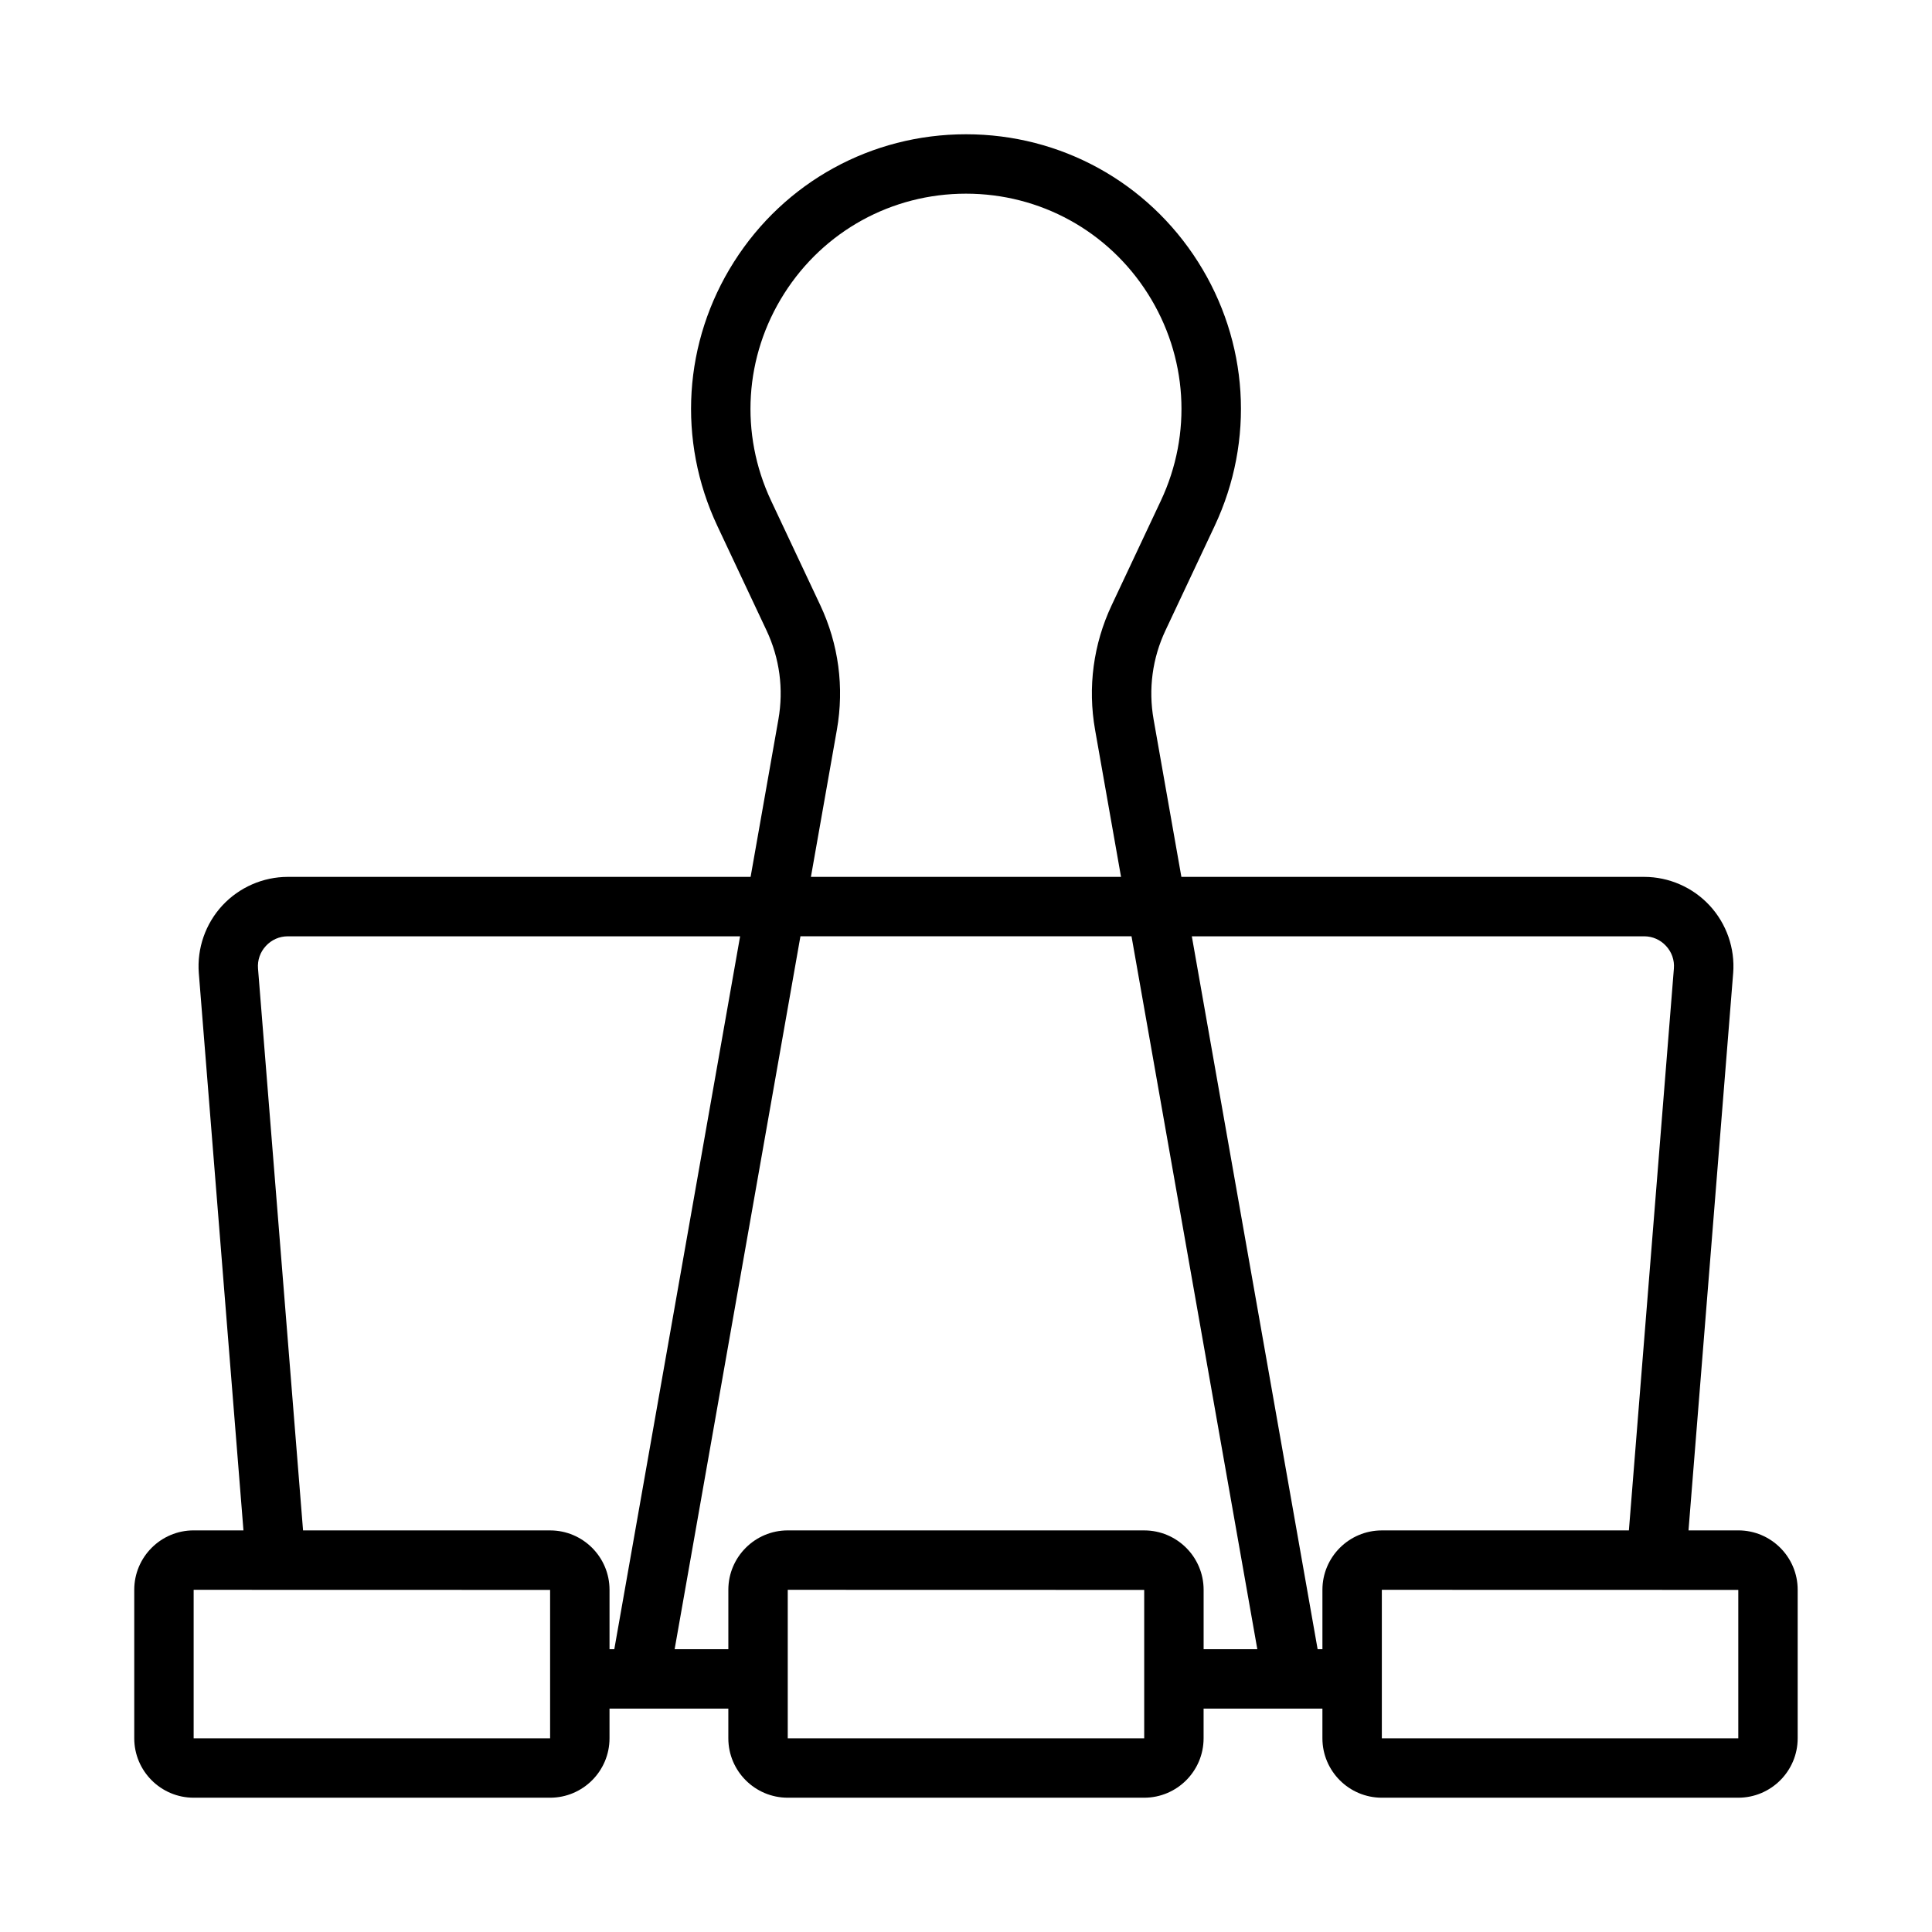
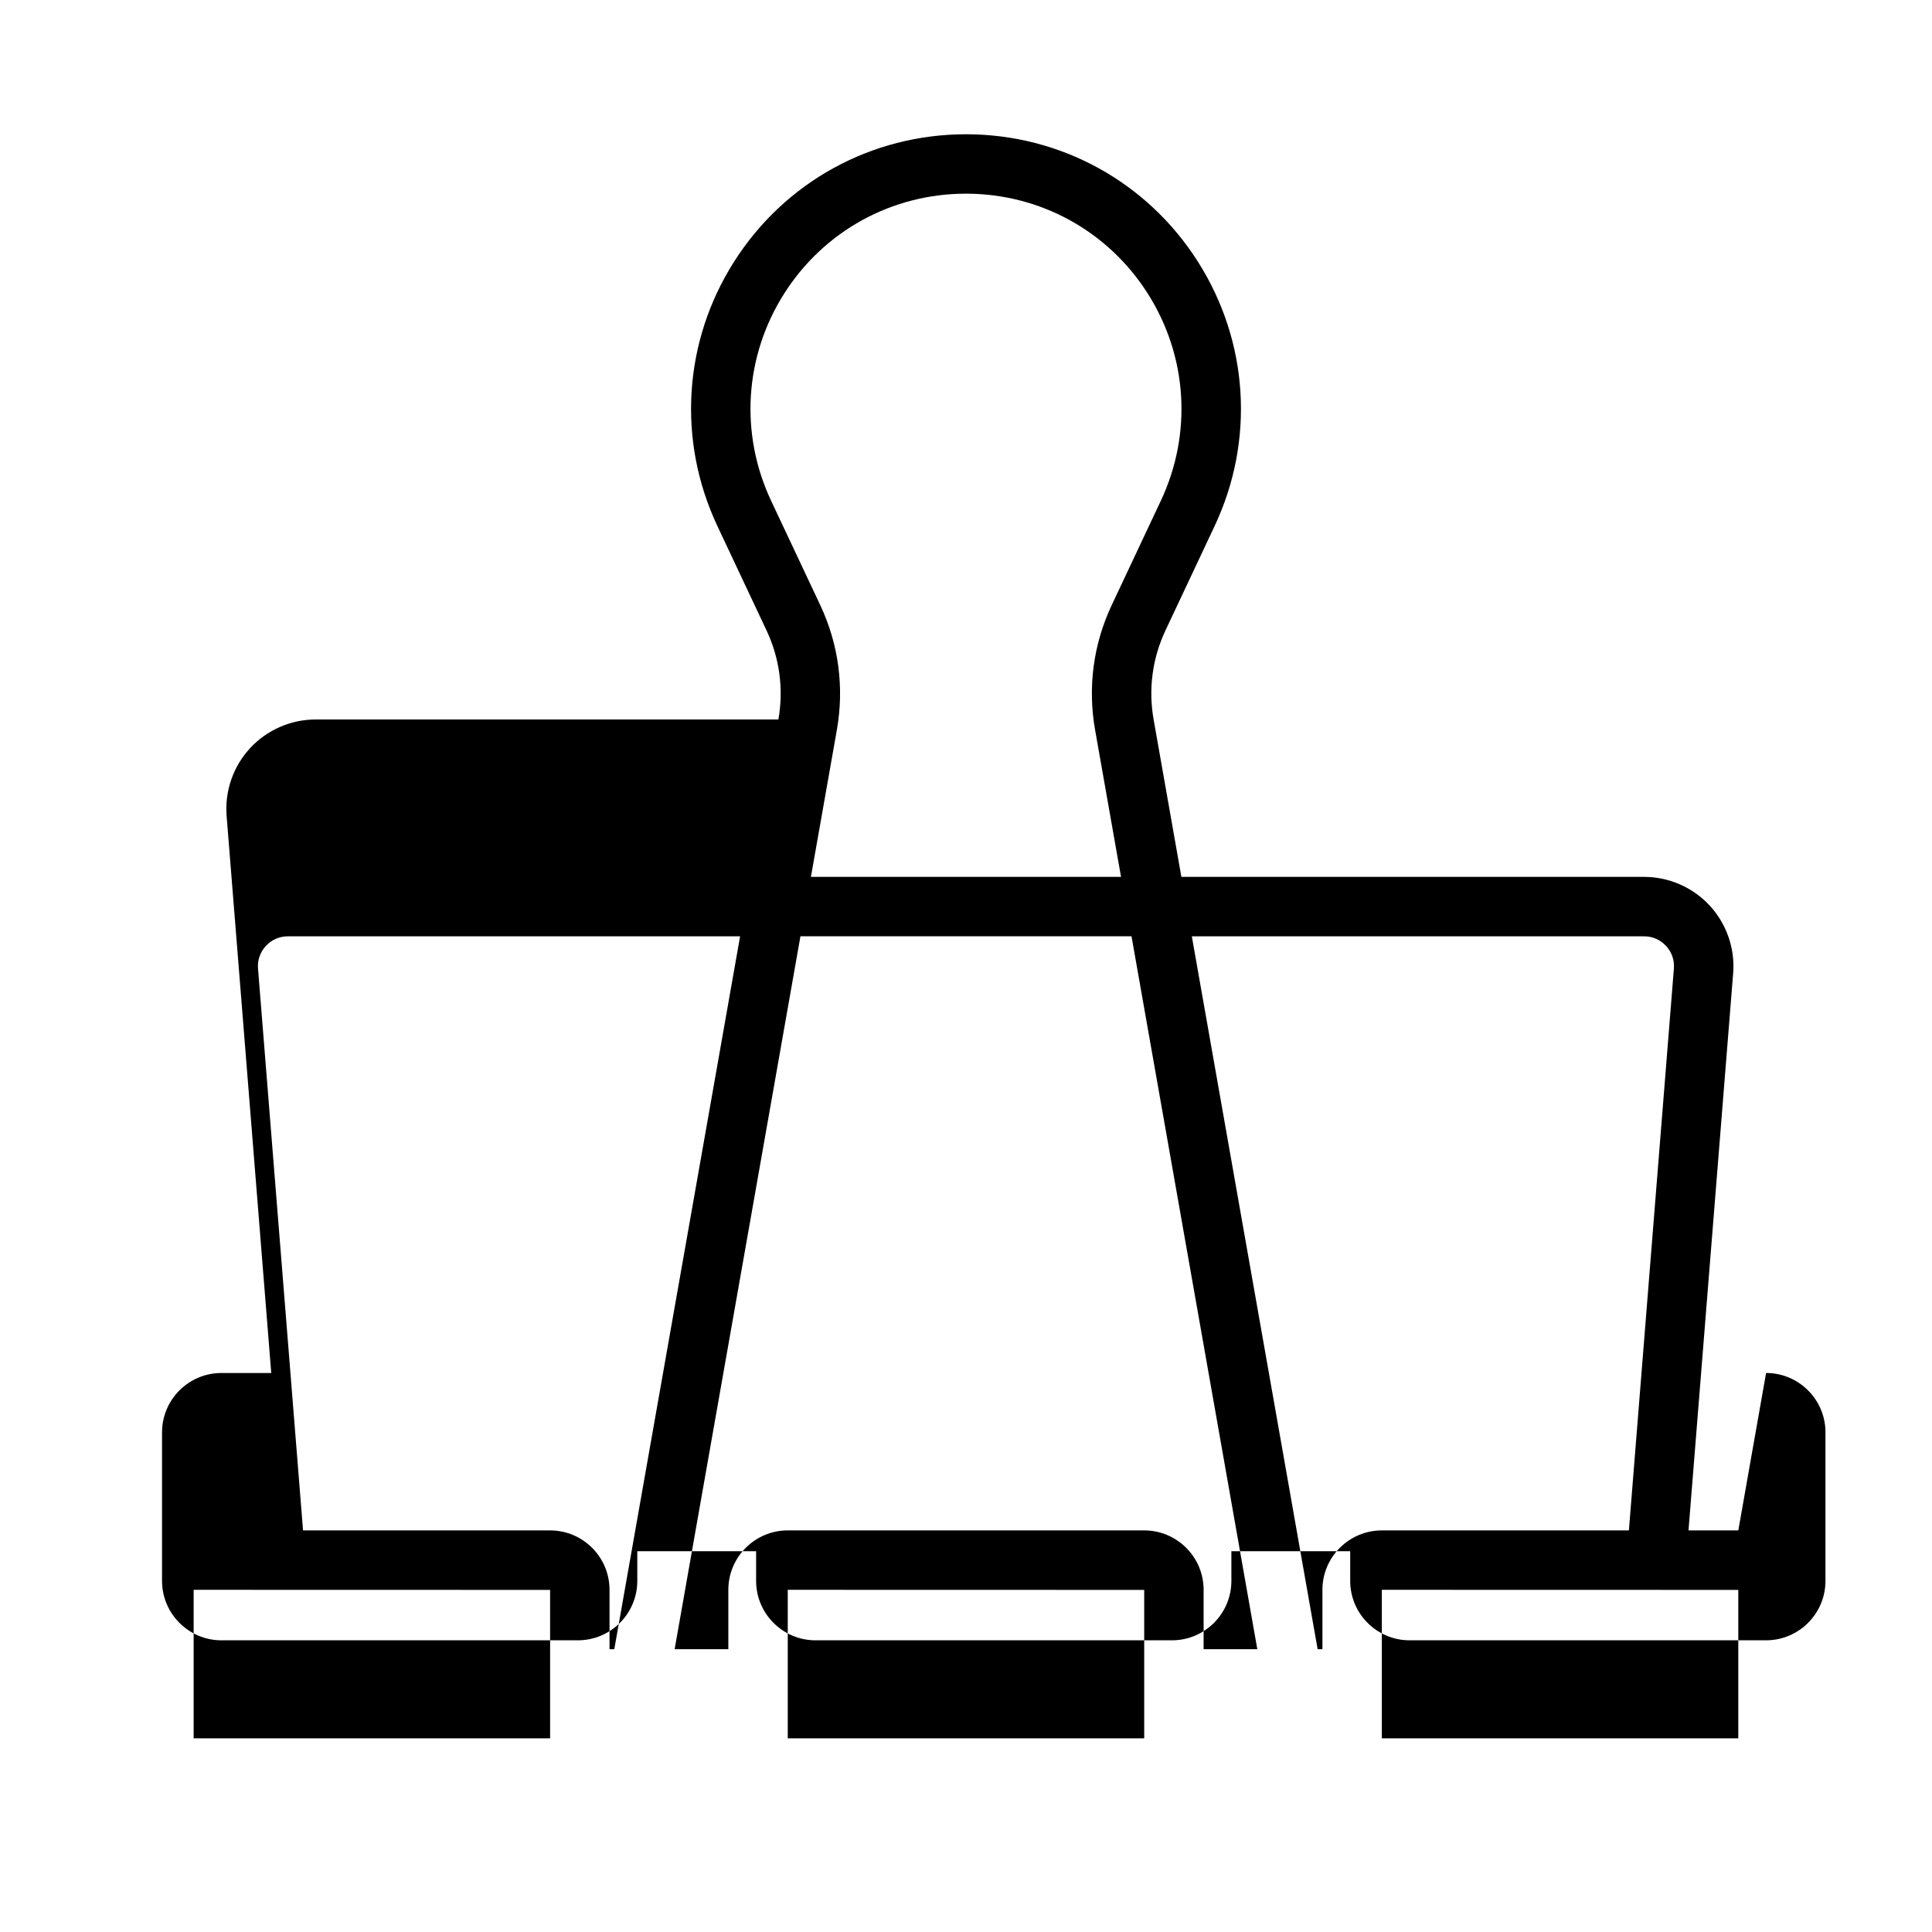
<svg xmlns="http://www.w3.org/2000/svg" fill="#000000" width="800px" height="800px" version="1.1" viewBox="144 144 512 512">
-   <path d="m604.67 549.57h-13.199l11.836-147.68c0.004-0.008 0.004-0.016 0.004-0.023 0.508-6.543-1.766-13.066-6.234-17.891-4.469-4.828-10.797-7.594-17.359-7.594h-122.64l-7.359-41.711c-1.422-8.047-0.336-16.211 3.144-23.602l13.023-27.668c10.676-22.684 9.023-48.859-4.406-70.023-13.434-21.16-36.418-33.797-61.48-33.797-25.066 0-48.051 12.633-61.48 33.797-13.43 21.164-15.078 47.34-4.406 70.023l13.023 27.668c3.481 7.391 4.566 15.555 3.144 23.602l-7.363 41.711h-122.64c-6.566 0-12.891 2.769-17.359 7.59-4.469 4.828-6.742 11.352-6.231 17.914l11.832 147.68h-13.199c-8.684 0-15.742 7.062-15.742 15.742v39.359c0 8.684 7.062 15.742 15.742 15.742h94.465c8.684 0 15.742-7.062 15.742-15.742v-7.871h31.488v7.871c0 8.684 7.062 15.742 15.742 15.742h94.465c8.684 0 15.742-7.062 15.742-15.742v-7.871h31.488v7.871c0 8.684 7.062 15.742 15.742 15.742h94.465c8.684 0 15.742-7.062 15.742-15.742v-39.359c0.008-8.68-7.051-15.742-15.734-15.742zm-256.32-272.87c-8.363-17.777-7.07-38.293 3.457-54.883 10.523-16.59 28.539-26.492 48.188-26.492 19.645 0 37.66 9.902 48.184 26.492 10.527 16.59 11.82 37.105 3.457 54.883l-13.023 27.668c-4.871 10.352-6.391 21.773-4.406 33.043l6.879 38.973h-82.184l6.879-38.977c1.988-11.266 0.465-22.691-4.406-33.043zm-58.566 312.23v15.742l-94.465 0.004v-39.359l94.465 0.023zm17.012-7.871h-1.266v-15.742c0-8.684-7.062-15.742-15.742-15.742l-65.477-0.004-11.934-148.91c-0.172-2.215 0.57-4.34 2.09-5.981 1.52-1.641 3.582-2.547 5.809-2.547h119.86zm140.43 7.871v15.742l-94.465 0.004v-39.359l94.465 0.023zm15.746-7.871v-15.742c0-8.684-7.062-15.742-15.742-15.742l-94.469-0.004c-8.684 0-15.742 7.062-15.742 15.742v15.742h-14.234l33.34-188.93h87.738l33.34 188.93zm31.484-15.742v15.742h-1.27l-33.34-188.93h119.86c2.227 0 4.285 0.902 5.805 2.543 1.52 1.637 2.262 3.758 2.09 5.973l-11.926 148.93h-65.473c-8.684 0-15.746 7.062-15.746 15.746zm110.21 39.359h-94.465v-39.359l94.465 0.023z" />
+   <path d="m604.67 549.57h-13.199l11.836-147.68c0.004-0.008 0.004-0.016 0.004-0.023 0.508-6.543-1.766-13.066-6.234-17.891-4.469-4.828-10.797-7.594-17.359-7.594h-122.64l-7.359-41.711c-1.422-8.047-0.336-16.211 3.144-23.602l13.023-27.668c10.676-22.684 9.023-48.859-4.406-70.023-13.434-21.16-36.418-33.797-61.48-33.797-25.066 0-48.051 12.633-61.48 33.797-13.43 21.164-15.078 47.34-4.406 70.023l13.023 27.668c3.481 7.391 4.566 15.555 3.144 23.602h-122.64c-6.566 0-12.891 2.769-17.359 7.59-4.469 4.828-6.742 11.352-6.231 17.914l11.832 147.68h-13.199c-8.684 0-15.742 7.062-15.742 15.742v39.359c0 8.684 7.062 15.742 15.742 15.742h94.465c8.684 0 15.742-7.062 15.742-15.742v-7.871h31.488v7.871c0 8.684 7.062 15.742 15.742 15.742h94.465c8.684 0 15.742-7.062 15.742-15.742v-7.871h31.488v7.871c0 8.684 7.062 15.742 15.742 15.742h94.465c8.684 0 15.742-7.062 15.742-15.742v-39.359c0.008-8.68-7.051-15.742-15.734-15.742zm-256.32-272.87c-8.363-17.777-7.07-38.293 3.457-54.883 10.523-16.59 28.539-26.492 48.188-26.492 19.645 0 37.66 9.902 48.184 26.492 10.527 16.59 11.82 37.105 3.457 54.883l-13.023 27.668c-4.871 10.352-6.391 21.773-4.406 33.043l6.879 38.973h-82.184l6.879-38.977c1.988-11.266 0.465-22.691-4.406-33.043zm-58.566 312.23v15.742l-94.465 0.004v-39.359l94.465 0.023zm17.012-7.871h-1.266v-15.742c0-8.684-7.062-15.742-15.742-15.742l-65.477-0.004-11.934-148.91c-0.172-2.215 0.57-4.34 2.09-5.981 1.52-1.641 3.582-2.547 5.809-2.547h119.86zm140.43 7.871v15.742l-94.465 0.004v-39.359l94.465 0.023zm15.746-7.871v-15.742c0-8.684-7.062-15.742-15.742-15.742l-94.469-0.004c-8.684 0-15.742 7.062-15.742 15.742v15.742h-14.234l33.34-188.93h87.738l33.34 188.93zm31.484-15.742v15.742h-1.27l-33.34-188.93h119.86c2.227 0 4.285 0.902 5.805 2.543 1.52 1.637 2.262 3.758 2.09 5.973l-11.926 148.93h-65.473c-8.684 0-15.746 7.062-15.746 15.746zm110.21 39.359h-94.465v-39.359l94.465 0.023z" />
</svg>